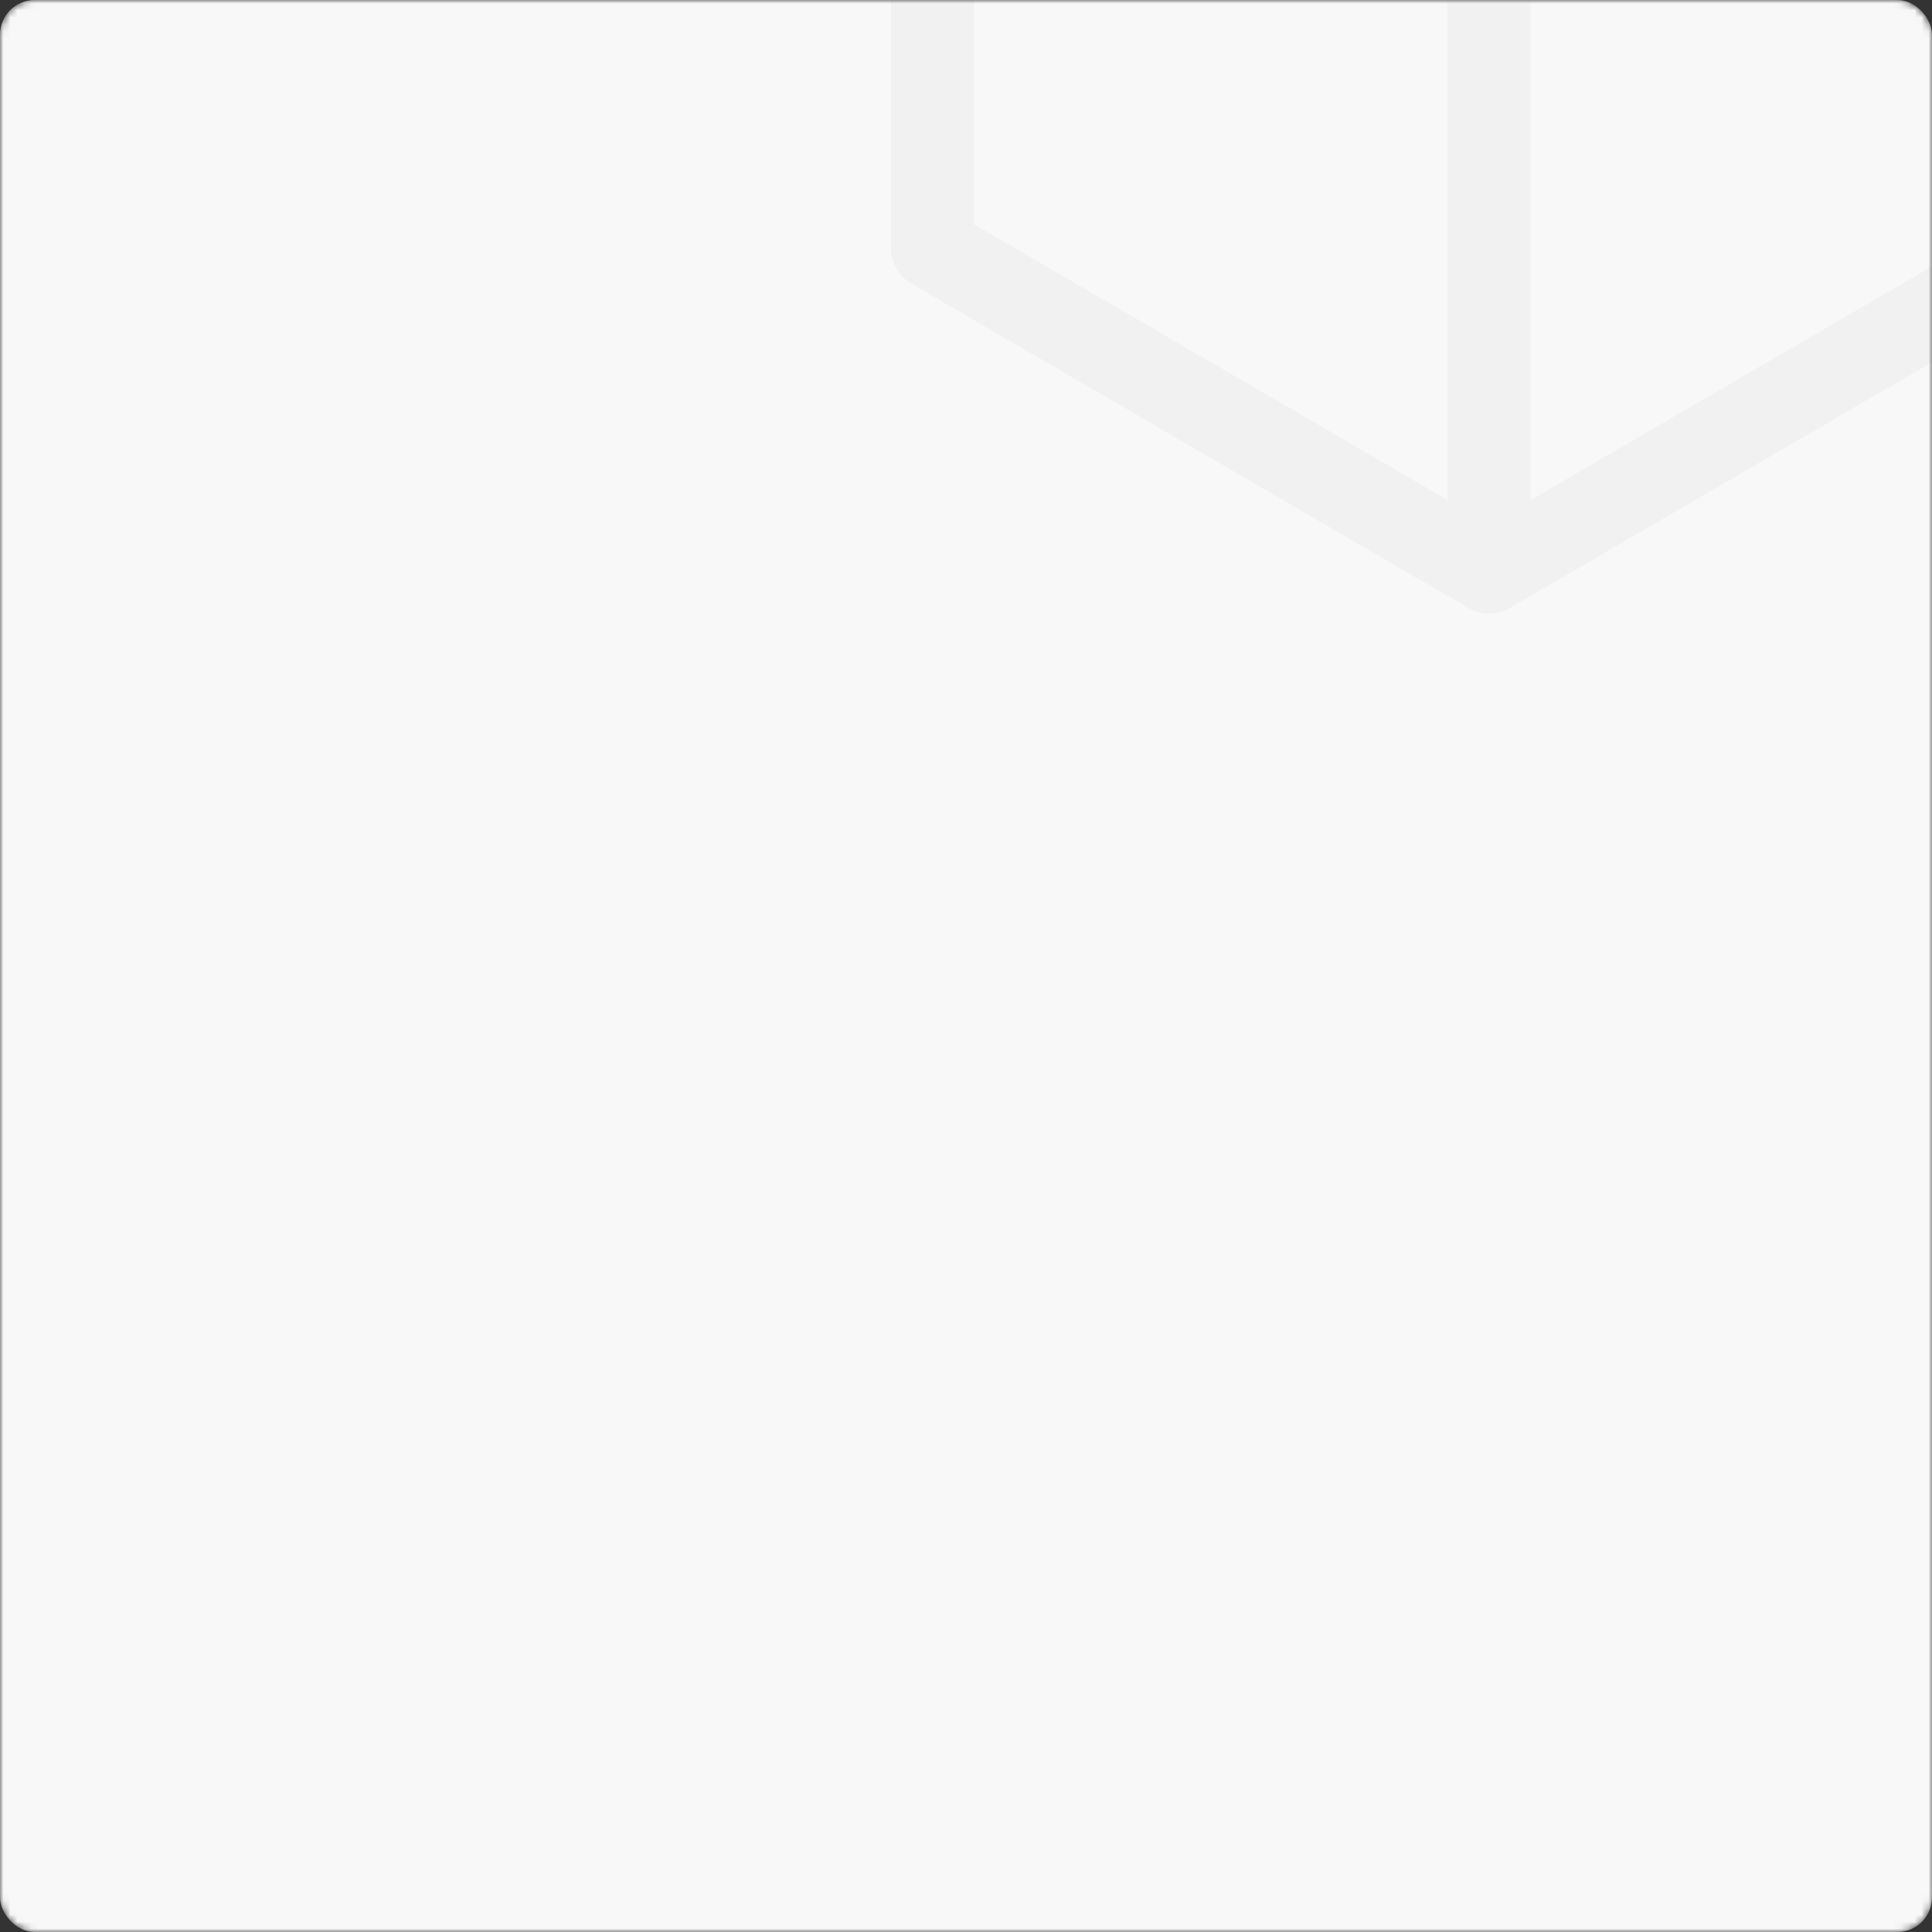
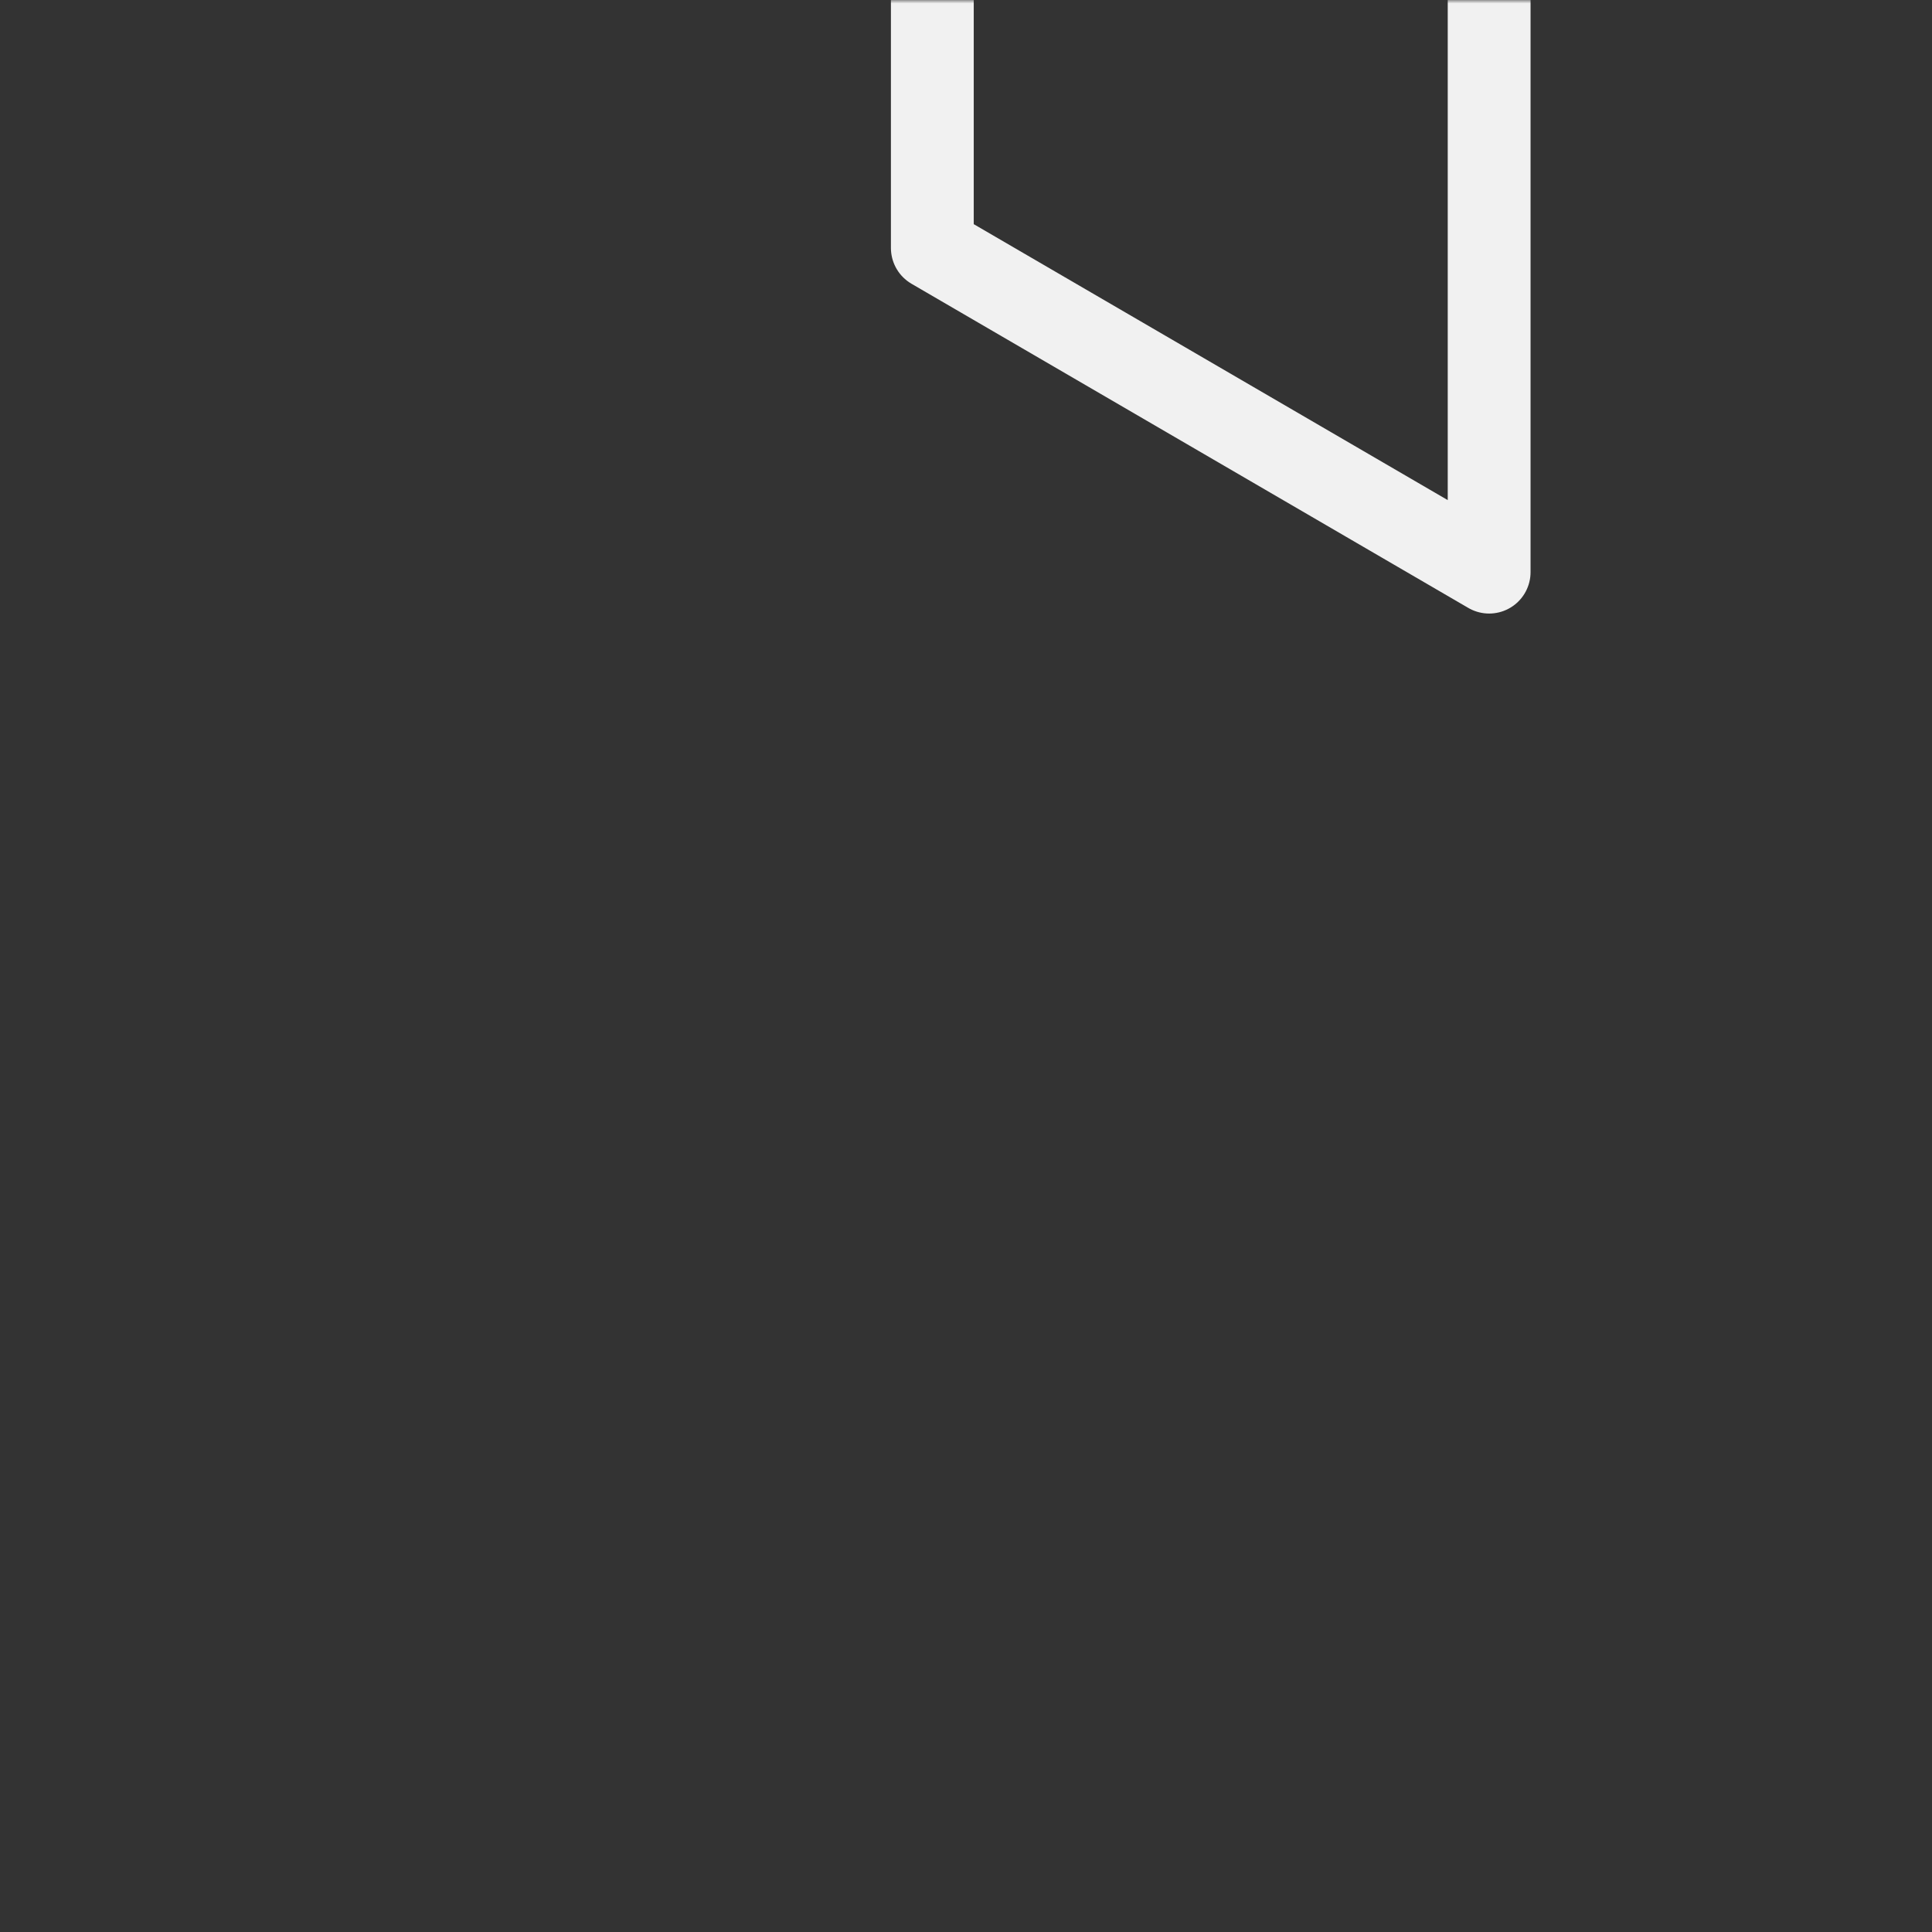
<svg xmlns="http://www.w3.org/2000/svg" width="279" height="279" viewBox="0 0 279 279" fill="none">
  <rect x="0" y="0" width="279" height="279" fill="#333333" stroke="none" />
  <mask id="mask0_15_120" style="mask-type:alpha" maskUnits="userSpaceOnUse" x="0" y="0" width="279" height="279">
    <rect width="279" height="279" rx="5" fill="#F8F8F8" />
  </mask>
  <g mask="url(#mask0_15_120)">
-     <rect width="279" height="279" rx="5" fill="#F8F8F8" />
-     <path d="M215.047 82.622L295.455 35.809V-57.818M215.047 82.622L134.638 35.809V-57.818M215.047 82.622V-11.005M295.455 -57.818L215.047 -104.631L134.638 -57.818M295.455 -57.818L215.047 -11.005M134.638 -57.818L215.047 -11.005" stroke="#F1F1F1" stroke-width="11.96" stroke-linecap="round" stroke-linejoin="round" />
+     <path d="M215.047 82.622V-57.818M215.047 82.622L134.638 35.809V-57.818M215.047 82.622V-11.005M295.455 -57.818L215.047 -104.631L134.638 -57.818M295.455 -57.818L215.047 -11.005M134.638 -57.818L215.047 -11.005" stroke="#F1F1F1" stroke-width="11.96" stroke-linecap="round" stroke-linejoin="round" />
  </g>
</svg>